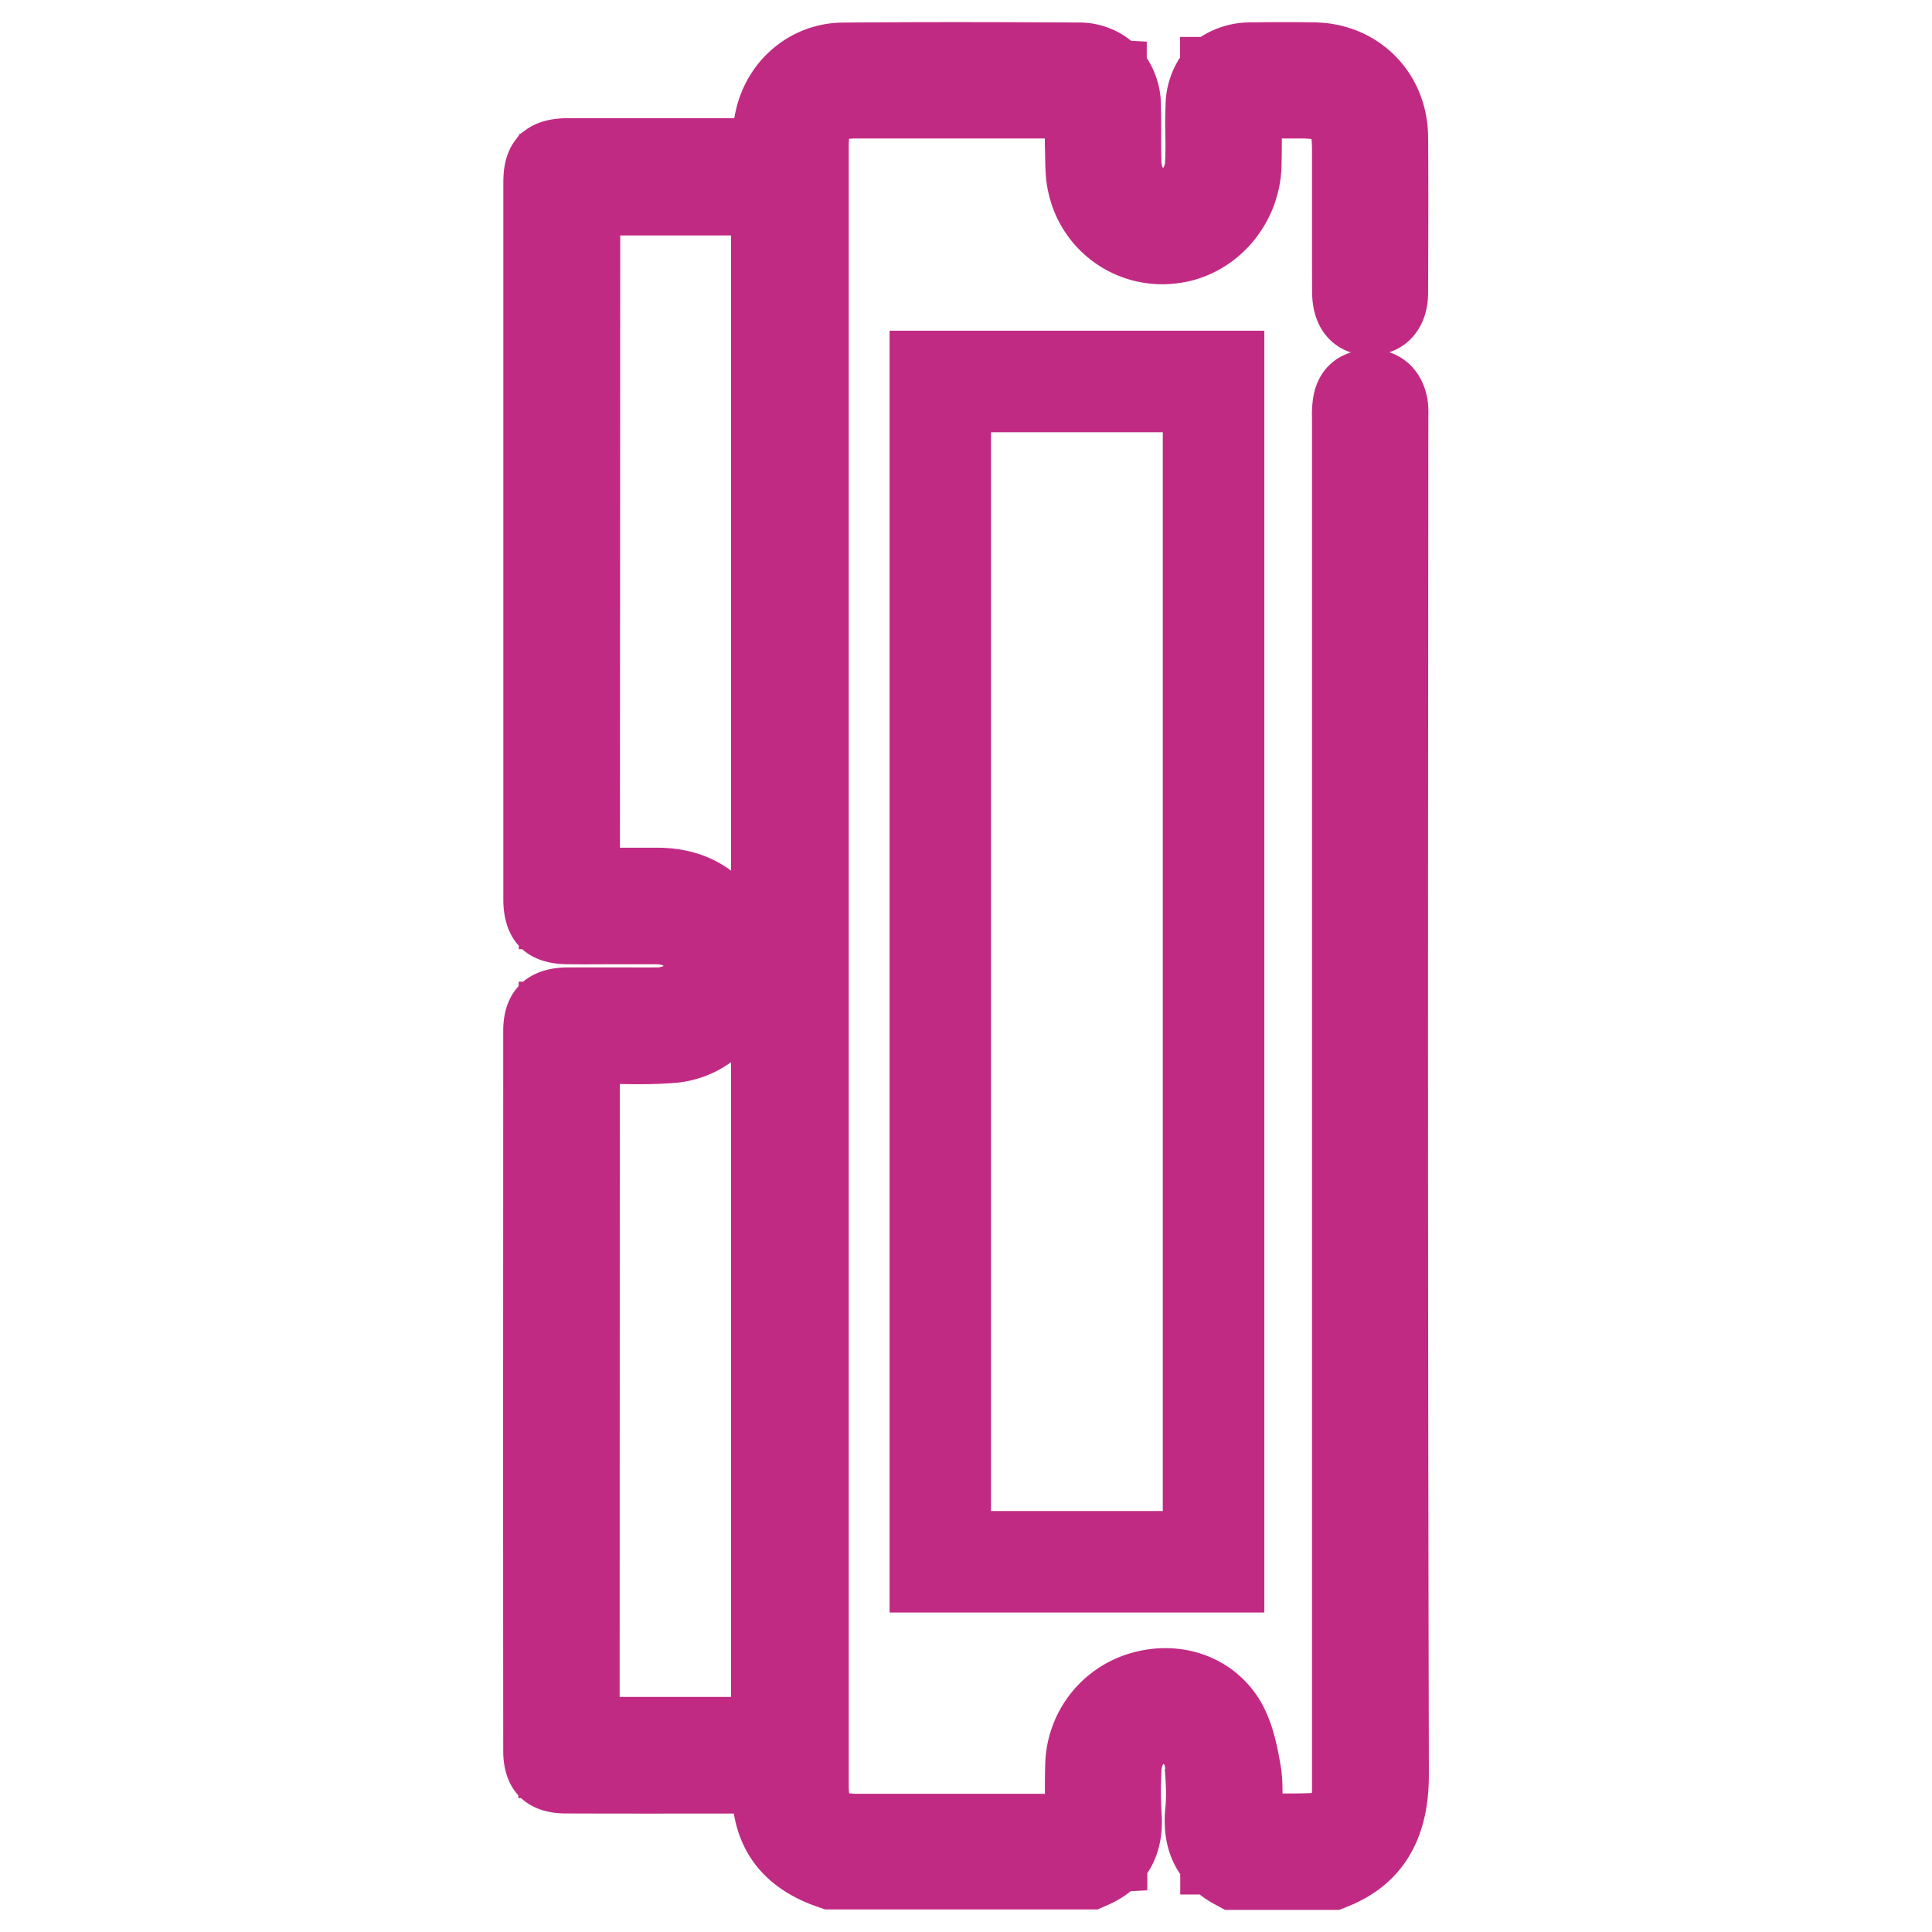
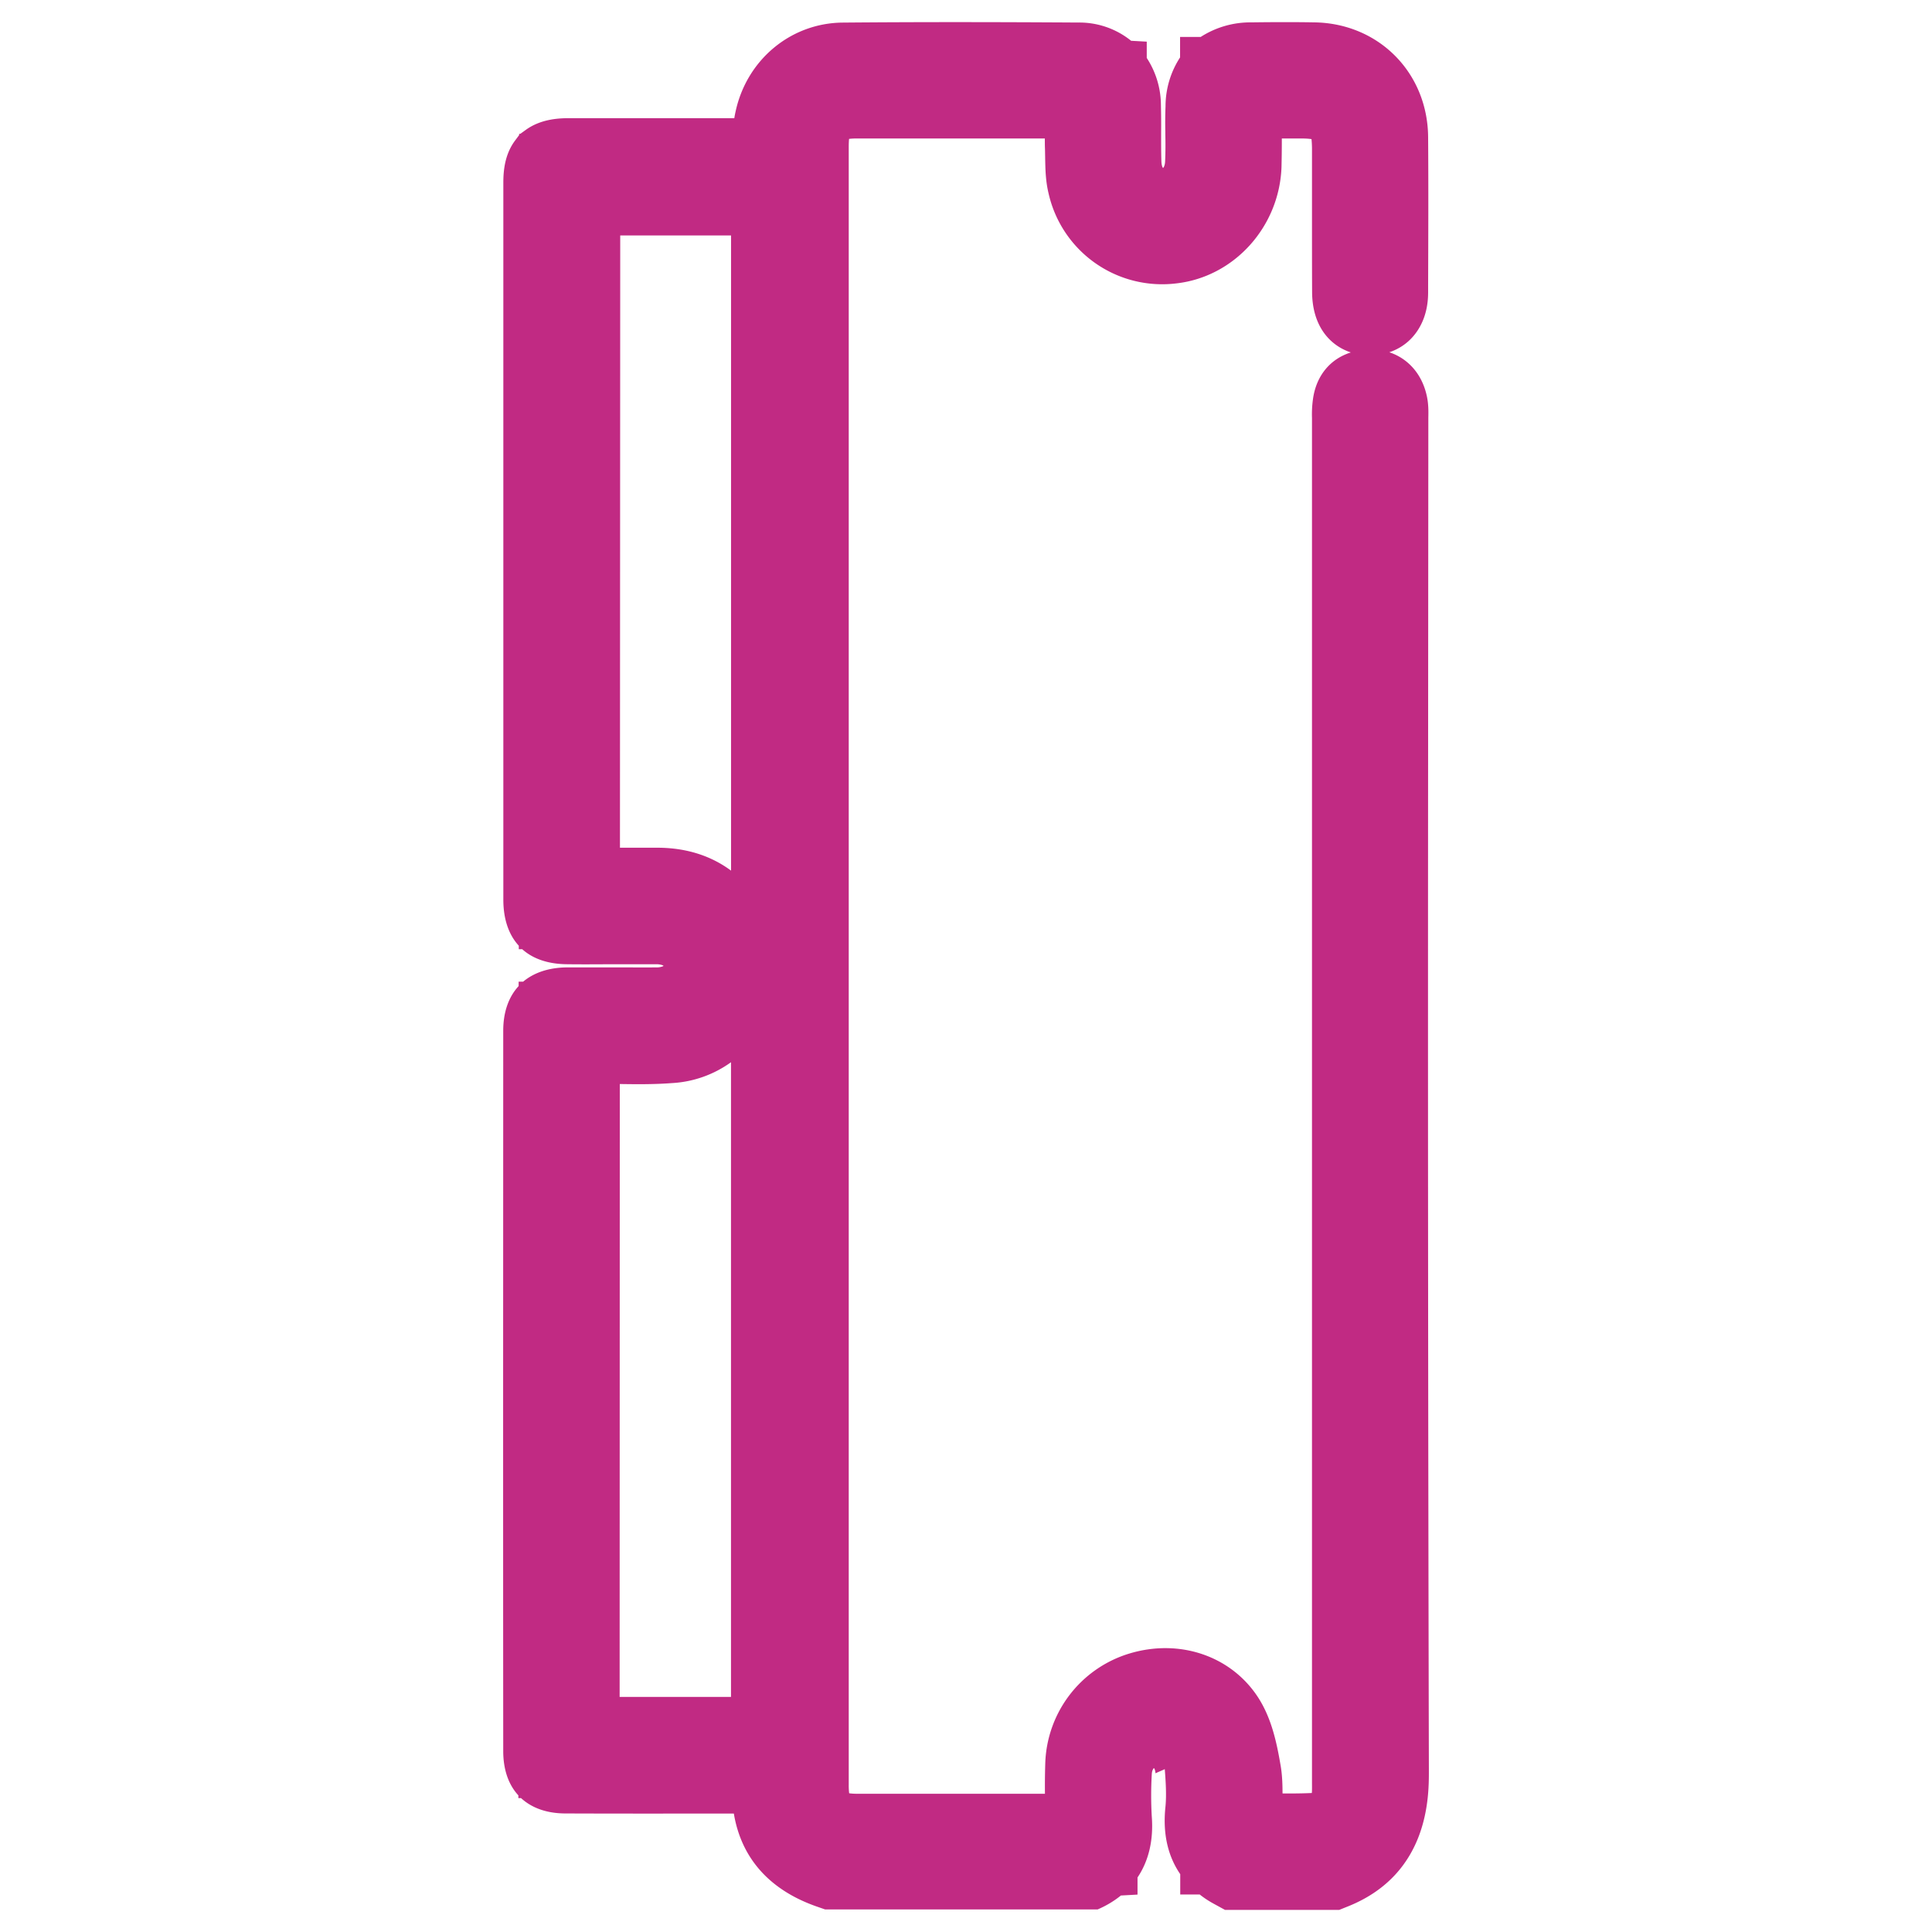
<svg xmlns="http://www.w3.org/2000/svg" width="36" height="36">
  <switch>
    <g>
      <g fill="#C12A83">
-         <path d="M21.704 32.966c.017.223.034.474.013.695-.06.555.07.962.275 1.261v.379h.363c.085.068.173.124.259.171l.212.116h2.129l.172-.069c1.496-.605 1.498-2.035 1.498-2.511a6097.28 6097.28 0 0 1-.014-19.177l.004-6.041v-.009c.002-.112.005-.25-.029-.405-.089-.407-.349-.696-.698-.812.149-.05.282-.131.391-.239.15-.149.332-.423.332-.876v-.088c.003-.918.007-1.865 0-2.809-.01-1.198-.92-2.116-2.116-2.135-.345-.006-.72-.006-1.18 0a1.71 1.71 0 0 0-.941.271h-.385v.382a1.67 1.67 0 0 0-.271.908 7.572 7.572 0 0 0-.004.474V2.5c.004.162.004.334-.004.507-.003.08-.028.114-.038.124-.009-.008-.029-.047-.031-.128-.005-.154-.005-.312-.005-.478v-.058c.002-.173 0-.347-.004-.519a1.614 1.614 0 0 0-.264-.868V.776L21.077.76a1.534 1.534 0 0 0-.979-.34C18.37.409 16.973.41 15.703.421c-.966.008-1.787.69-1.996 1.655-.01.043-.018.086-.024.126h-3.084c-.215 0-.53.024-.797.215l-.107.077h-.022v.024l-.073.098c-.199.264-.221.577-.221.792v13.356c0 .364.101.655.288.858v.065h.064c.2.18.484.278.837.28.292.004.583.001.875 0H12.23c.07 0 .112.017.13.024v.011a.309.309 0 0 1-.138.024c-.222.002-.443 0-.665 0h-.997c-.337.004-.611.098-.812.266h-.084v.082c-.186.201-.287.484-.287.832l-.002 6.711c0 2.238 0 4.474.002 6.711 0 .348.099.628.282.826v.051h.05c.2.184.48.286.83.286.785.003 1.569.003 2.353.002h.782c.139.833.667 1.428 1.552 1.735l.15.052h5.076l.182-.08c.163-.07.309-.158.434-.26l.31-.017v-.319c.207-.308.299-.691.266-1.13a6.834 6.834 0 0 1 0-.797c.003-.065.029-.105.04-.111.007.006.024.034.029.094l-.009.006zm-9.449-17.17h-.703l.005-11.409h2.065v11.836c-.319-.237-.763-.425-1.367-.427zm-.709 15.824l.003-11.421c.314.005.638.008.968-.017a2.07 2.07 0 0 0 1.104-.389V31.62h-2.075zm11.904.02c-.502-.785-1.474-1.116-2.418-.825a2.208 2.208 0 0 0-1.555 2.042c-.006.191-.008.376-.006.567h-3.504a1 1 0 0 1-.144-.009 1.154 1.154 0 0 1-.008-.154V2.732c0-.062.003-.11.006-.144.039-.005.089-.008.153-.008h3.495c0 .07 0 .138.003.201l.003.166c.004.198.007.421.063.654a2.17 2.17 0 0 0 2.386 1.679c1.075-.123 1.915-1.054 1.955-2.167.004-.173.006-.347.006-.533h.345c.095 0 .162.005.208.012.004.043.009.105.009.189v1.307c0 .451 0 .903.002 1.354.003.633.33.996.722 1.125-.387.122-.649.437-.707.879a2.048 2.048 0 0 0-.017.343V33.216c0 .069.002.143-.003.194-.17.008-.347.01-.546.008 0-.165-.005-.342-.035-.517-.073-.428-.167-.876-.415-1.264h.002z" />
-         <path d="M16.576 6.162v23.885h6.983V6.162h-6.983zm5.091 1.892v20.102h-3.201V8.054h3.201z" />
+         <path d="M21.704 32.966c.017.223.034.474.013.695-.06.555.07.962.275 1.261v.379h.363c.085.068.173.124.259.171l.212.116h2.129l.172-.069c1.496-.605 1.498-2.035 1.498-2.511a6097.28 6097.28 0 0 1-.014-19.177l.004-6.041v-.009c.002-.112.005-.25-.029-.405-.089-.407-.349-.696-.698-.812.149-.05.282-.131.391-.239.15-.149.332-.423.332-.876v-.088c.003-.918.007-1.865 0-2.809-.01-1.198-.92-2.116-2.116-2.135-.345-.006-.72-.006-1.18 0a1.71 1.71 0 0 0-.941.271h-.385v.382a1.67 1.67 0 0 0-.271.908 7.572 7.572 0 0 0-.004.474V2.5c.004.162.004.334-.004.507-.003.08-.028.114-.038.124-.009-.008-.029-.047-.031-.128-.005-.154-.005-.312-.005-.478v-.058c.002-.173 0-.347-.004-.519a1.614 1.614 0 0 0-.264-.868V.776L21.077.76a1.534 1.534 0 0 0-.979-.34C18.37.409 16.973.41 15.703.421c-.966.008-1.787.69-1.996 1.655-.01.043-.018.086-.024.126h-3.084c-.215 0-.53.024-.797.215l-.107.077h-.022v.024l-.073.098c-.199.264-.221.577-.221.792v13.356c0 .364.101.655.288.858v.065h.064c.2.18.484.278.837.28.292.004.583.001.875 0H12.23c.07 0 .112.017.13.024v.011a.309.309 0 0 1-.138.024c-.222.002-.443 0-.665 0h-.997c-.337.004-.611.098-.812.266h-.084v.082c-.186.201-.287.484-.287.832l-.002 6.711c0 2.238 0 4.474.002 6.711 0 .348.099.628.282.826v.051h.05c.2.184.48.286.83.286.785.003 1.569.003 2.353.002h.782c.139.833.667 1.428 1.552 1.735l.15.052h5.076c.163-.07.309-.158.434-.26l.31-.017v-.319c.207-.308.299-.691.266-1.13a6.834 6.834 0 0 1 0-.797c.003-.065.029-.105.04-.111.007.006.024.034.029.094l-.009.006zm-9.449-17.17h-.703l.005-11.409h2.065v11.836c-.319-.237-.763-.425-1.367-.427zm-.709 15.824l.003-11.421c.314.005.638.008.968-.017a2.07 2.07 0 0 0 1.104-.389V31.62h-2.075zm11.904.02c-.502-.785-1.474-1.116-2.418-.825a2.208 2.208 0 0 0-1.555 2.042c-.006.191-.008.376-.006.567h-3.504a1 1 0 0 1-.144-.009 1.154 1.154 0 0 1-.008-.154V2.732c0-.062.003-.11.006-.144.039-.005.089-.008.153-.008h3.495c0 .07 0 .138.003.201l.003.166c.004.198.007.421.063.654a2.17 2.17 0 0 0 2.386 1.679c1.075-.123 1.915-1.054 1.955-2.167.004-.173.006-.347.006-.533h.345c.095 0 .162.005.208.012.004.043.009.105.009.189v1.307c0 .451 0 .903.002 1.354.003.633.33.996.722 1.125-.387.122-.649.437-.707.879a2.048 2.048 0 0 0-.017.343V33.216c0 .069.002.143-.003.194-.17.008-.347.01-.546.008 0-.165-.005-.342-.035-.517-.073-.428-.167-.876-.415-1.264h.002z" />
      </g>
    </g>
  </switch>
</svg>